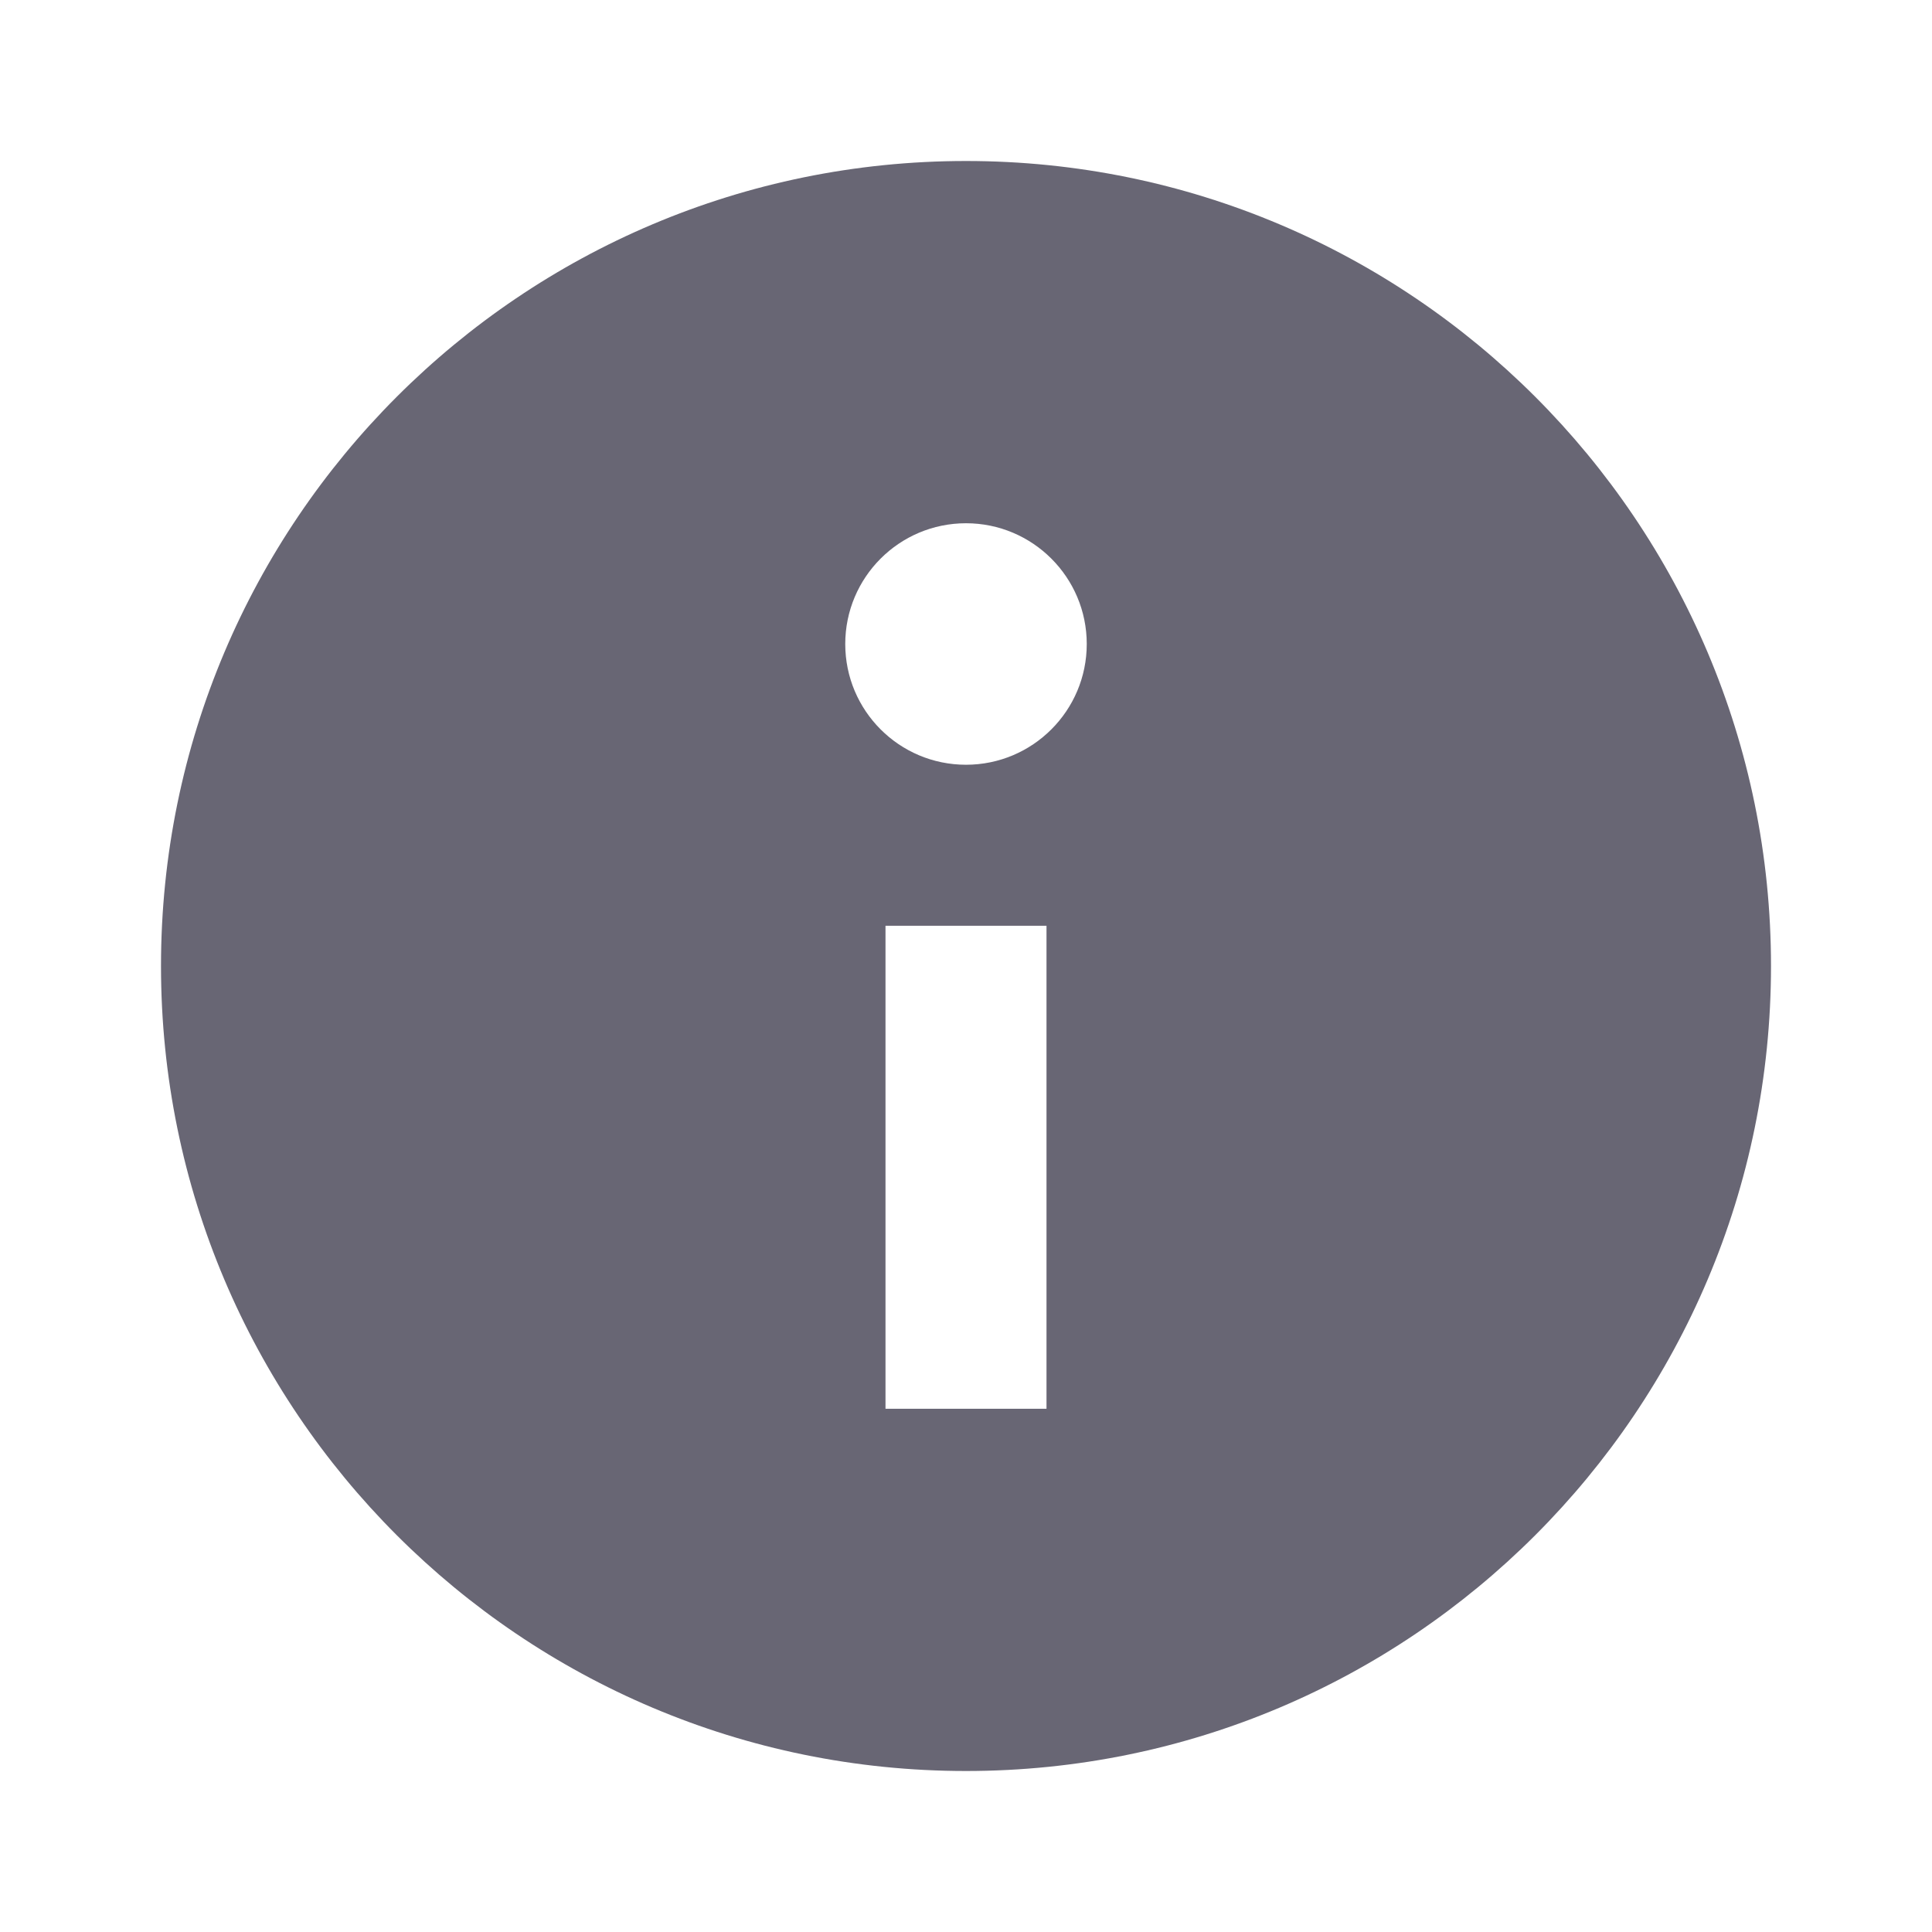
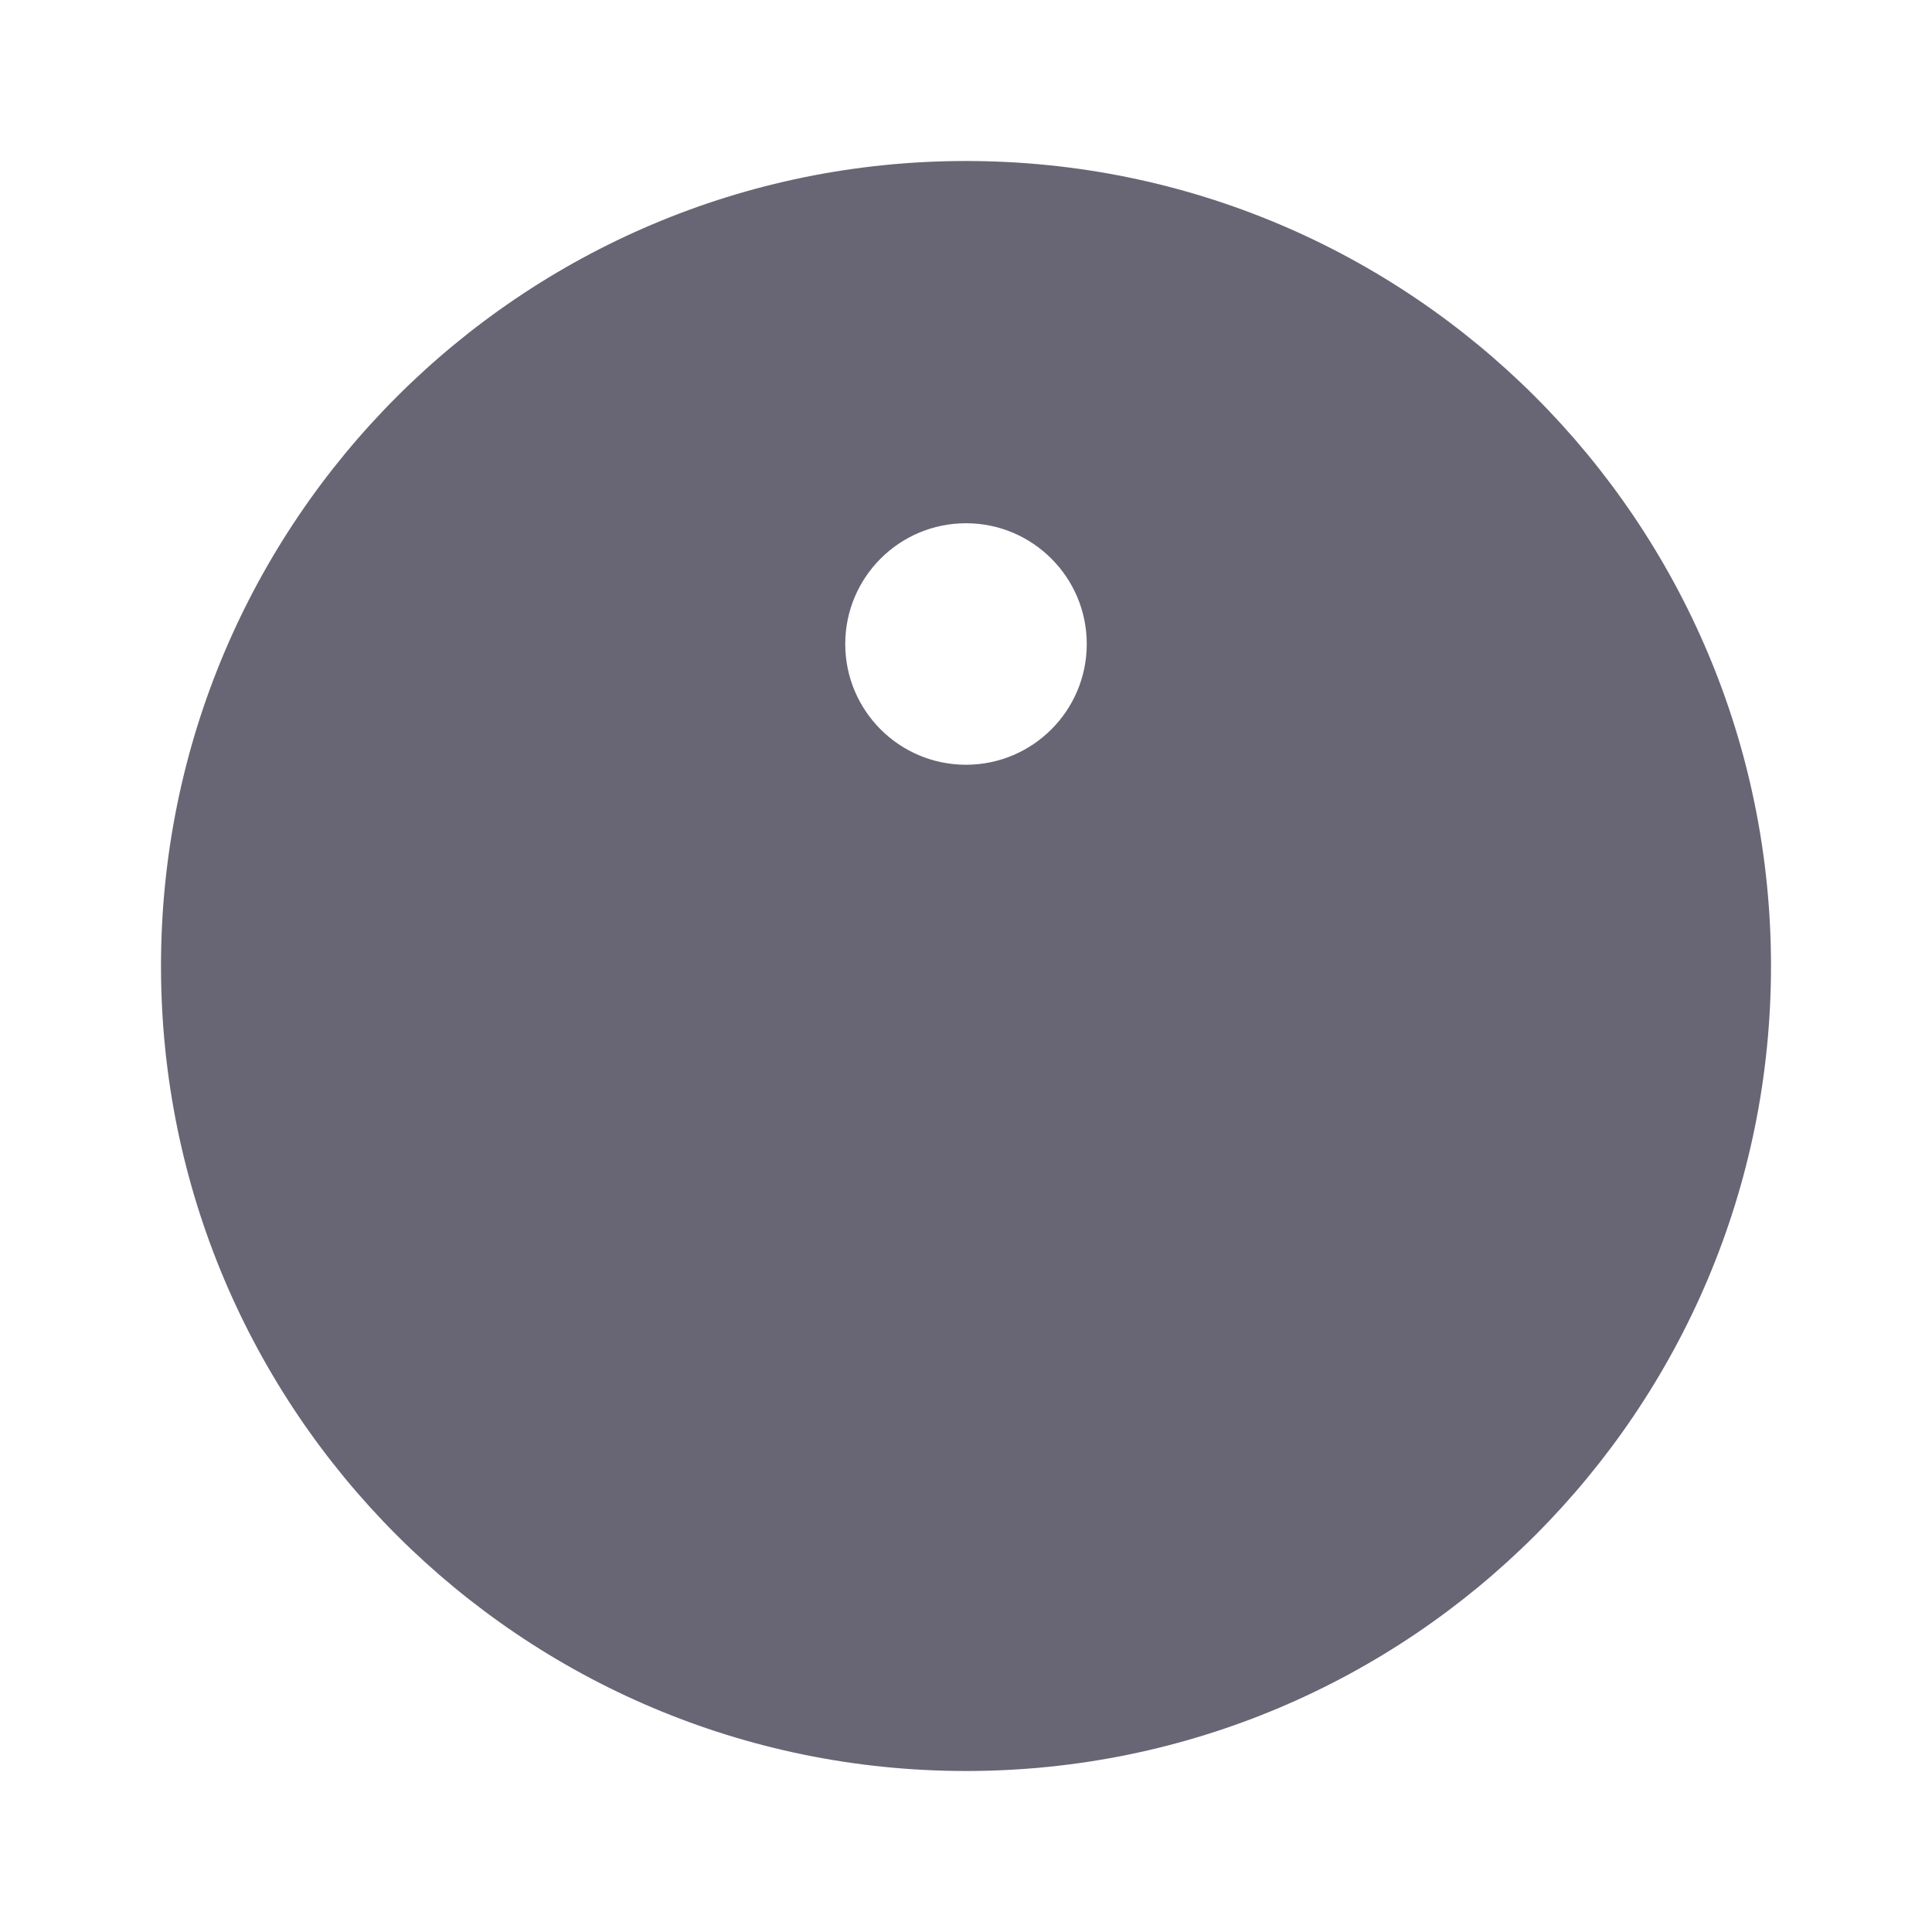
<svg xmlns="http://www.w3.org/2000/svg" width="24" height="24" viewBox="0 0 24 24" fill="none">
-   <path opacity="0.6" fill-rule="evenodd" clip-rule="evenodd" d="M12 2C6.477 2 2 6.477 2 12C2 17.523 6.477 22 12 22C17.523 22 22 17.523 22 12C22 6.477 17.523 2 12 2ZM13 11.5V17.5H11V11.5H13ZM13.5 8C13.5 8.828 12.828 9.5 12 9.5C11.171 9.5 10.5 8.828 10.5 8C10.5 7.172 11.171 6.5 12 6.5C12.828 6.5 13.5 7.172 13.5 8Z" fill="#040018" />
+   <path opacity="0.6" fill-rule="evenodd" clip-rule="evenodd" d="M12 2C6.477 2 2 6.477 2 12C2 17.523 6.477 22 12 22C17.523 22 22 17.523 22 12C22 6.477 17.523 2 12 2ZM13 11.5V17.5H11H13ZM13.5 8C13.5 8.828 12.828 9.5 12 9.5C11.171 9.5 10.5 8.828 10.5 8C10.5 7.172 11.171 6.5 12 6.5C12.828 6.5 13.5 7.172 13.5 8Z" fill="#040018" />
</svg>